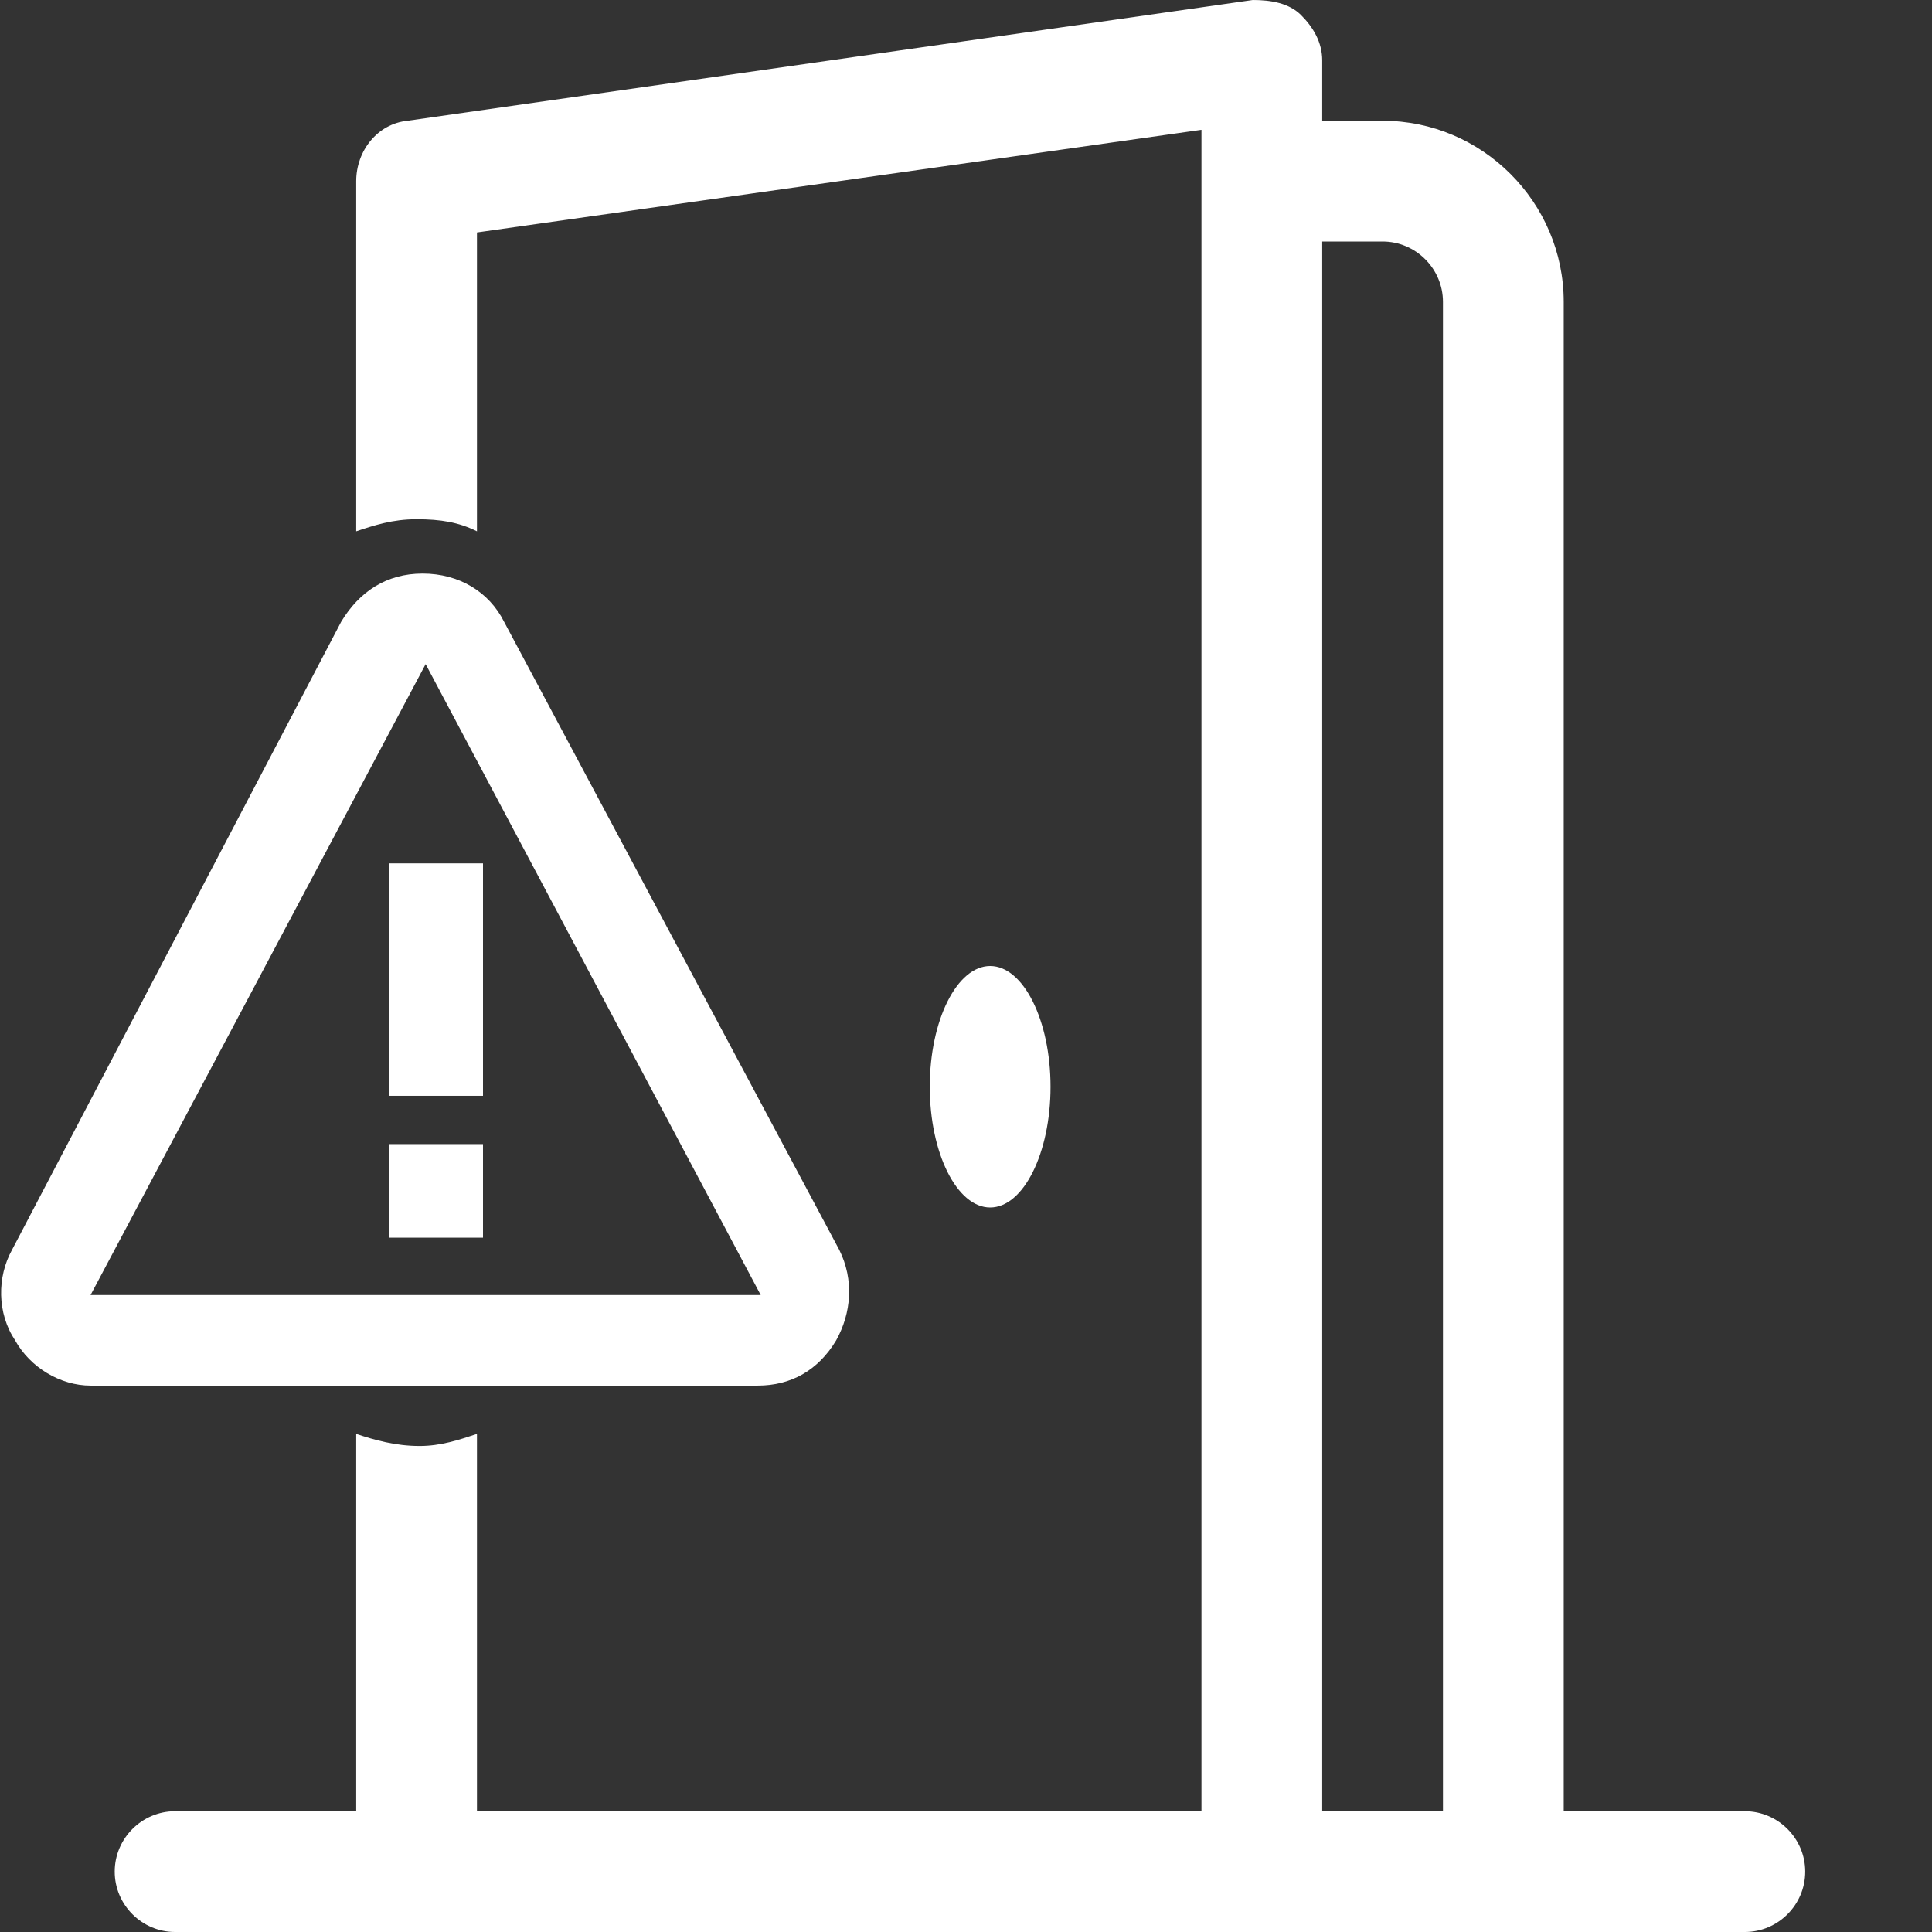
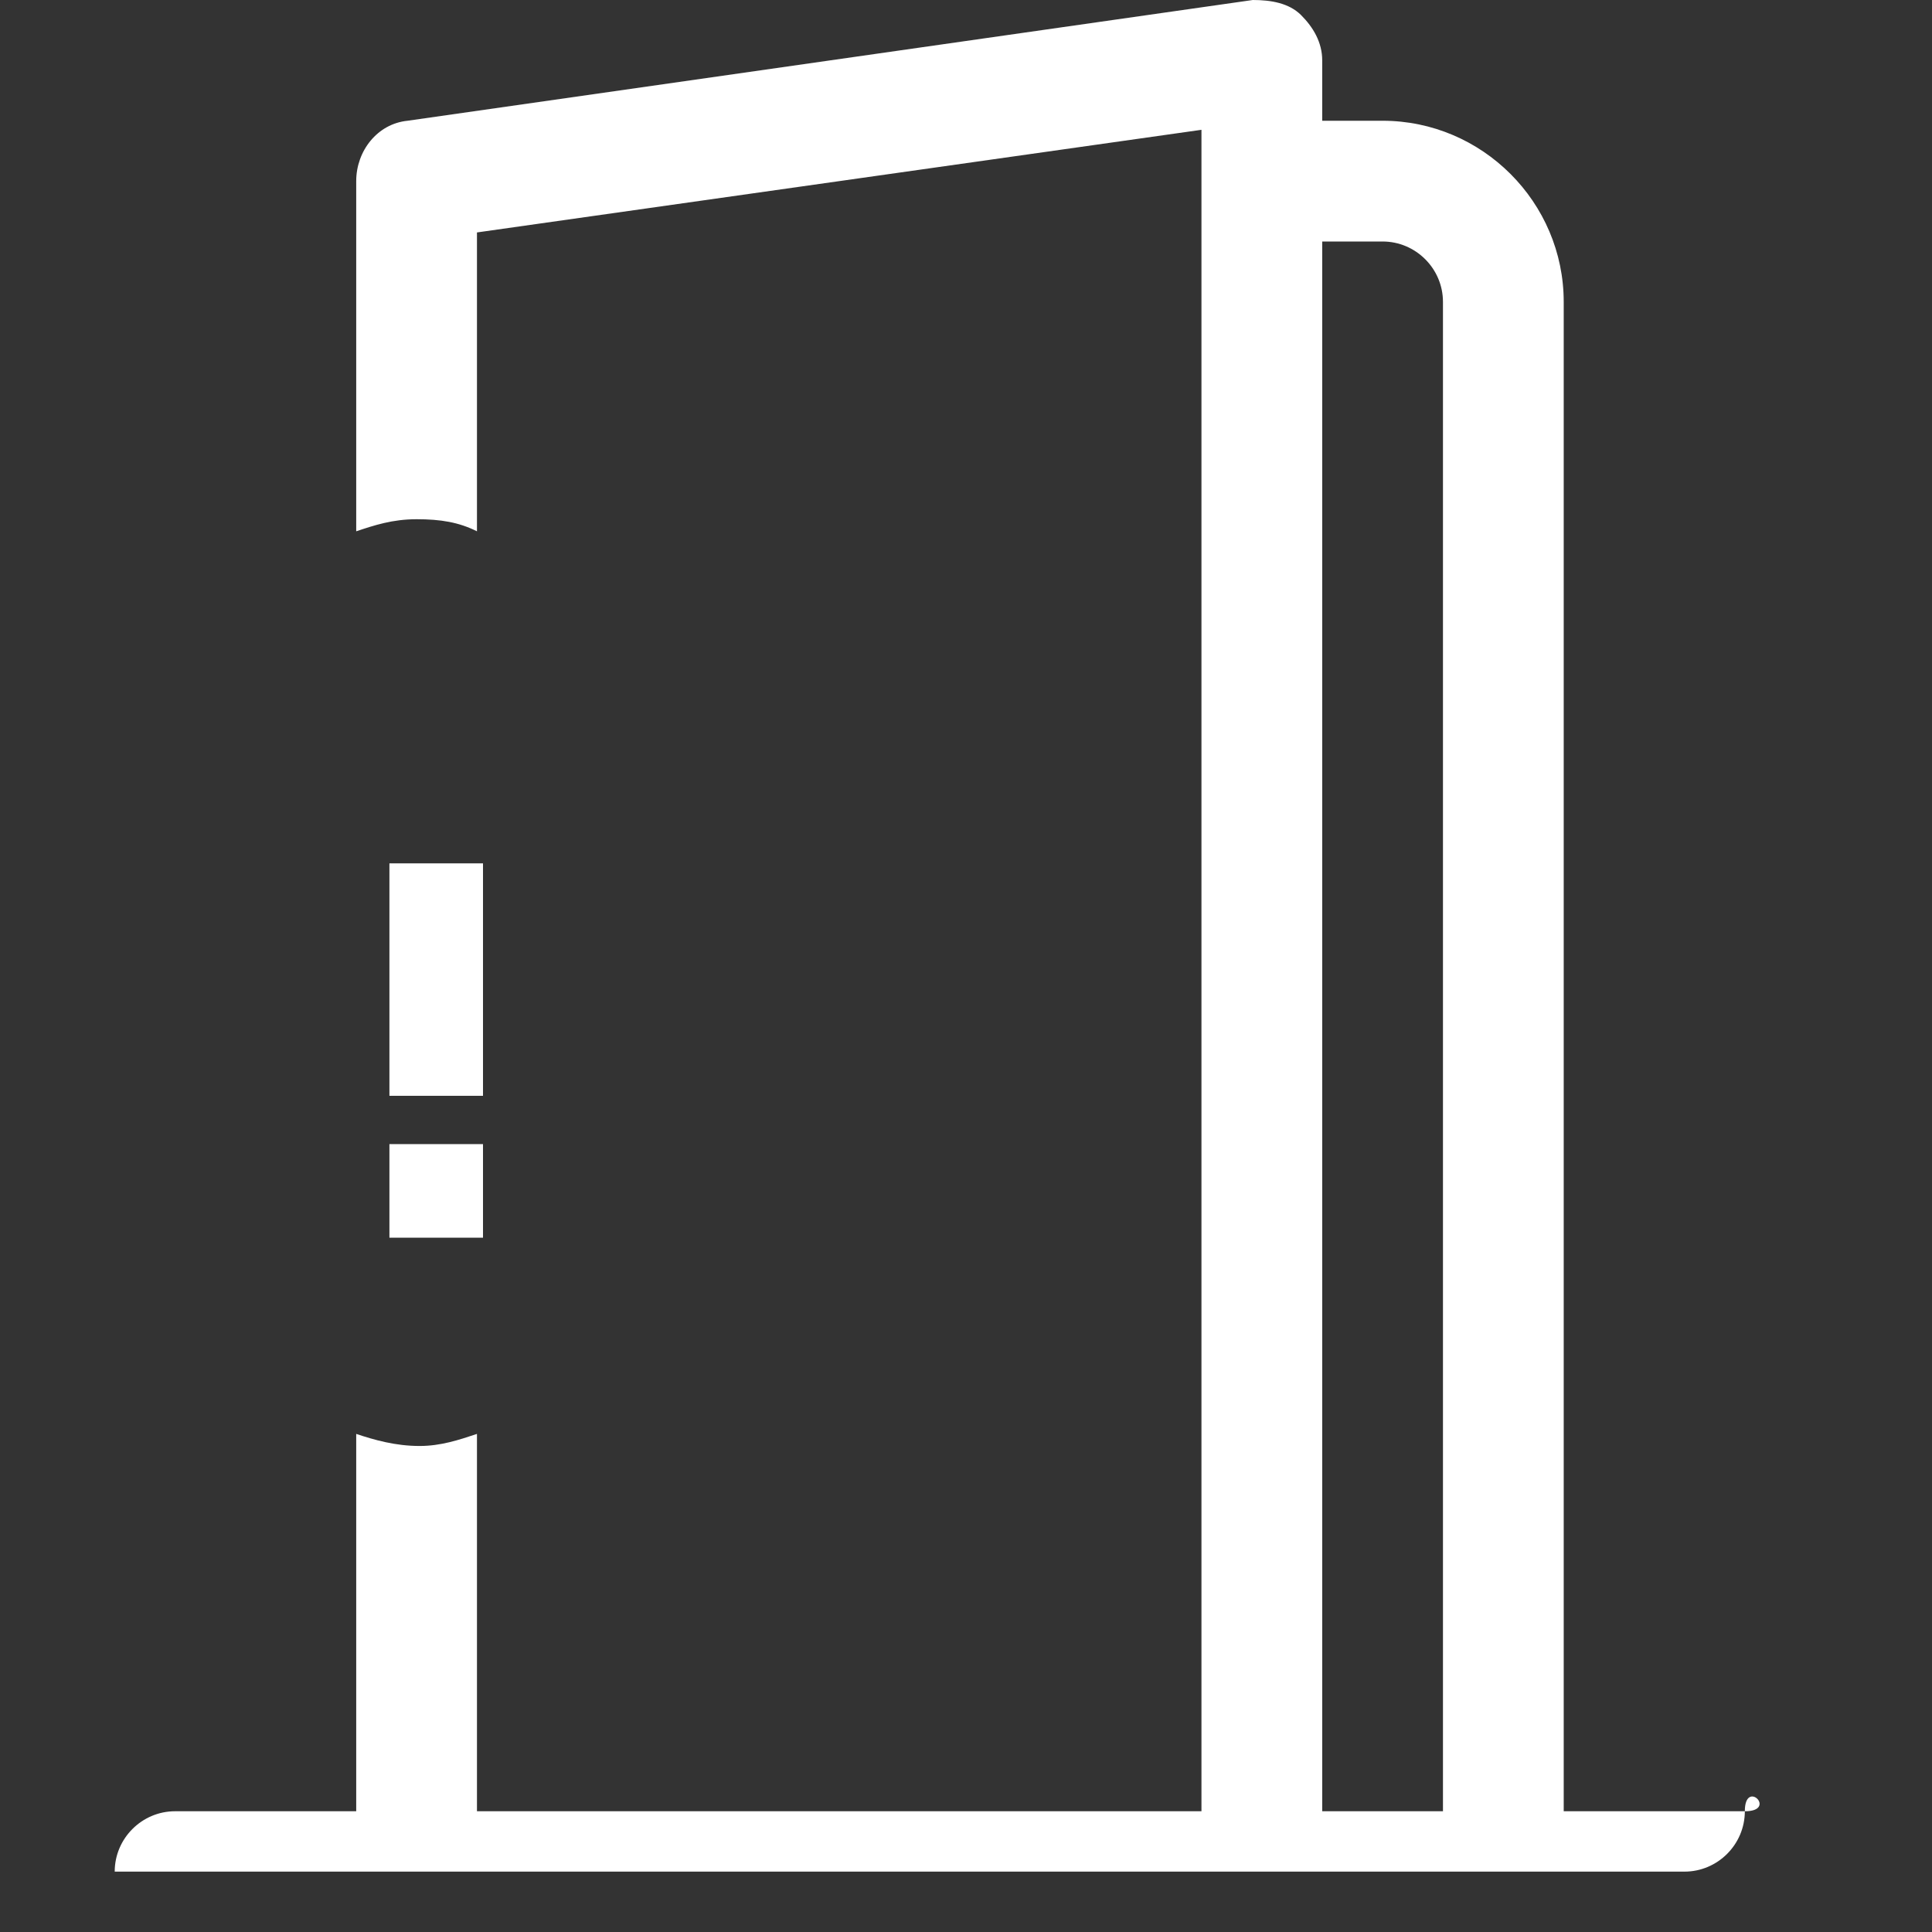
<svg xmlns="http://www.w3.org/2000/svg" version="1.1" x="0px" y="0px" viewBox="0 0 64 64" style="enable-background:new 0 0 64 64;" xml:space="preserve">
  <rect x="0" y="0" width="64" height="64" fill="#333333" stroke="none" />
  <style type="text/css">
	.st0{display:none;}
	.st1{display:inline;fill:#FFFFFF;}
	.st2{fill:#FFFFFF;}
</style>
  <g id="Layer_1" class="st0">
    <path class="st1" d="M58.4,5.6c-7-7-18.2-7-25.2,0l-8,8l4.2,4.2l8-8c4.4-4.4,11.9-4.9,16.8,0c4.9,4.9,4.4,12.3,0,16.8l-8,8l4.2,4.2   l8-8C65.3,23.9,65.3,12.6,58.4,5.6L58.4,5.6z M26.6,54.2c-4.4,4.4-11.9,4.9-16.8,0c-4.9-4.9-4.4-12.3,0-16.8l8-8l-4.2-4.2l-8,8   c-7,7-7,18.2,0,25.2s18.2,7,25.2,0l8-8l-4.2-4.2L26.6,54.2z M11.3,7.1c-0.3-0.3-0.7-0.3-0.9,0l-3.3,3.3c-0.3,0.3-0.3,0.7,0,0.9   l45.6,45.6c0.3,0.3,0.7,0.3,0.9,0l3.3-3.3c0.3-0.3,0.3-0.7,0-0.9L11.3,7.1z" />
  </g>
  <g id="Layer_2">
    <g>
-       <path class="st2" d="M32.8,40c-1.1,0-2-1.8-2-4s0.9-4,2-4c1.1,0,2,1.8,2,4S33.9,40,32.8,40z" />
-       <path class="st2" d="M57.8,60h-6V10c0-3.3-2.7-6-6-6h-2V2c0-0.6-0.3-1.1-0.7-1.5c-0.4-0.4-1-0.5-1.6-0.5l-28,4c-1,0.1-1.7,1-1.7,2    v11.6c0.6-0.2,1.2-0.4,2-0.4c0.8,0,1.4,0.1,2,0.4V7.7l24-3.4V60h-24V47.5c-0.6,0.2-1.2,0.4-1.9,0.4c-0.8,0-1.5-0.2-2.1-0.4V60h-6    c-1.1,0-2,0.9-2,2s0.9,2,2,2h52c1.1,0,2-0.9,2-2S58.9,60,57.8,60z M47.8,60h-4V8h2c1.1,0,2,0.9,2,2V60z" />
+       <path class="st2" d="M57.8,60h-6V10c0-3.3-2.7-6-6-6h-2V2c0-0.6-0.3-1.1-0.7-1.5c-0.4-0.4-1-0.5-1.6-0.5l-28,4c-1,0.1-1.7,1-1.7,2    v11.6c0.6-0.2,1.2-0.4,2-0.4c0.8,0,1.4,0.1,2,0.4V7.7l24-3.4V60h-24V47.5c-0.6,0.2-1.2,0.4-1.9,0.4c-0.8,0-1.5-0.2-2.1-0.4V60h-6    c-1.1,0-2,0.9-2,2h52c1.1,0,2-0.9,2-2S58.9,60,57.8,60z M47.8,60h-4V8h2c1.1,0,2,0.9,2,2V60z" />
      <path class="st2" d="M12.9,28.6H16v7.7h-3.1V28.6z M12.9,37.9H16V41h-3.1V37.9z" />
-       <path class="st2" d="M16.7,20.6c-0.5-1-1.5-1.6-2.7-1.6s-2.1,0.6-2.7,1.6L0.4,41.4c-0.5,0.9-0.5,2.1,0.1,3C1,45.3,2,45.9,3,45.9    h22.1c1.1,0,2-0.5,2.6-1.5c0.5-0.9,0.6-2,0.1-3L16.7,20.6z M3,42.9L14.1,22l11.1,20.9H3z" />
    </g>
  </g>
</svg>